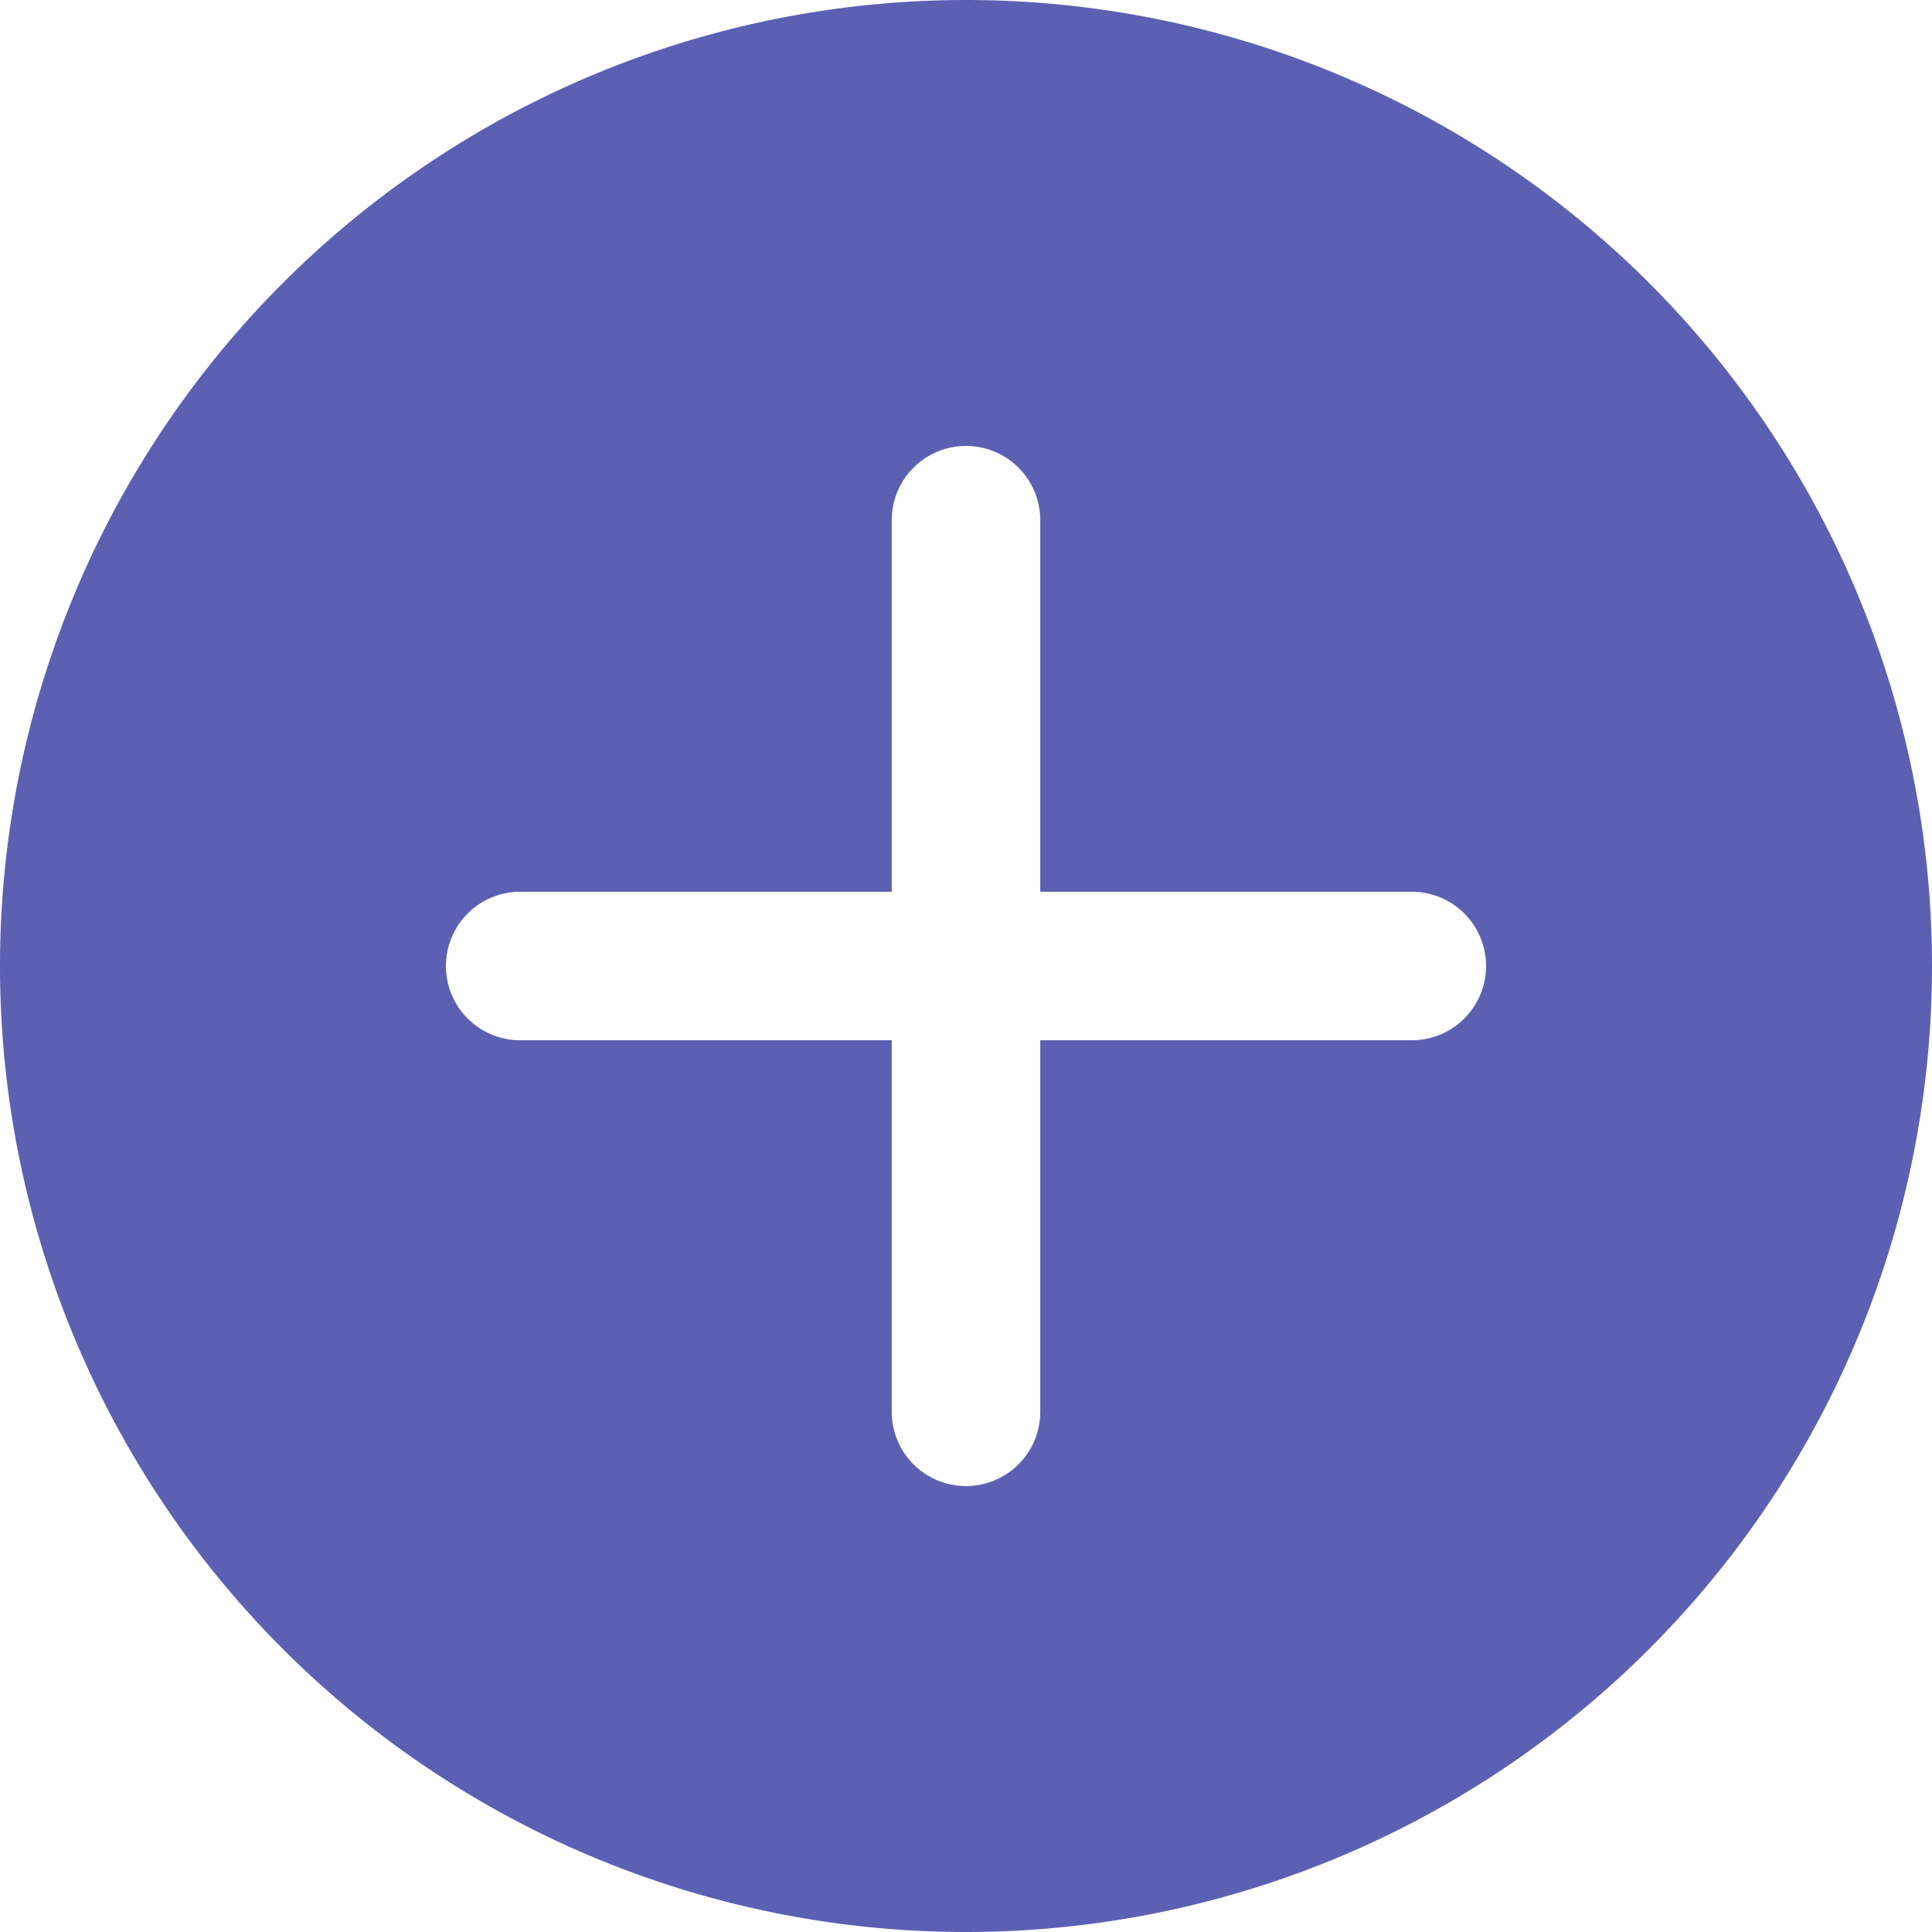
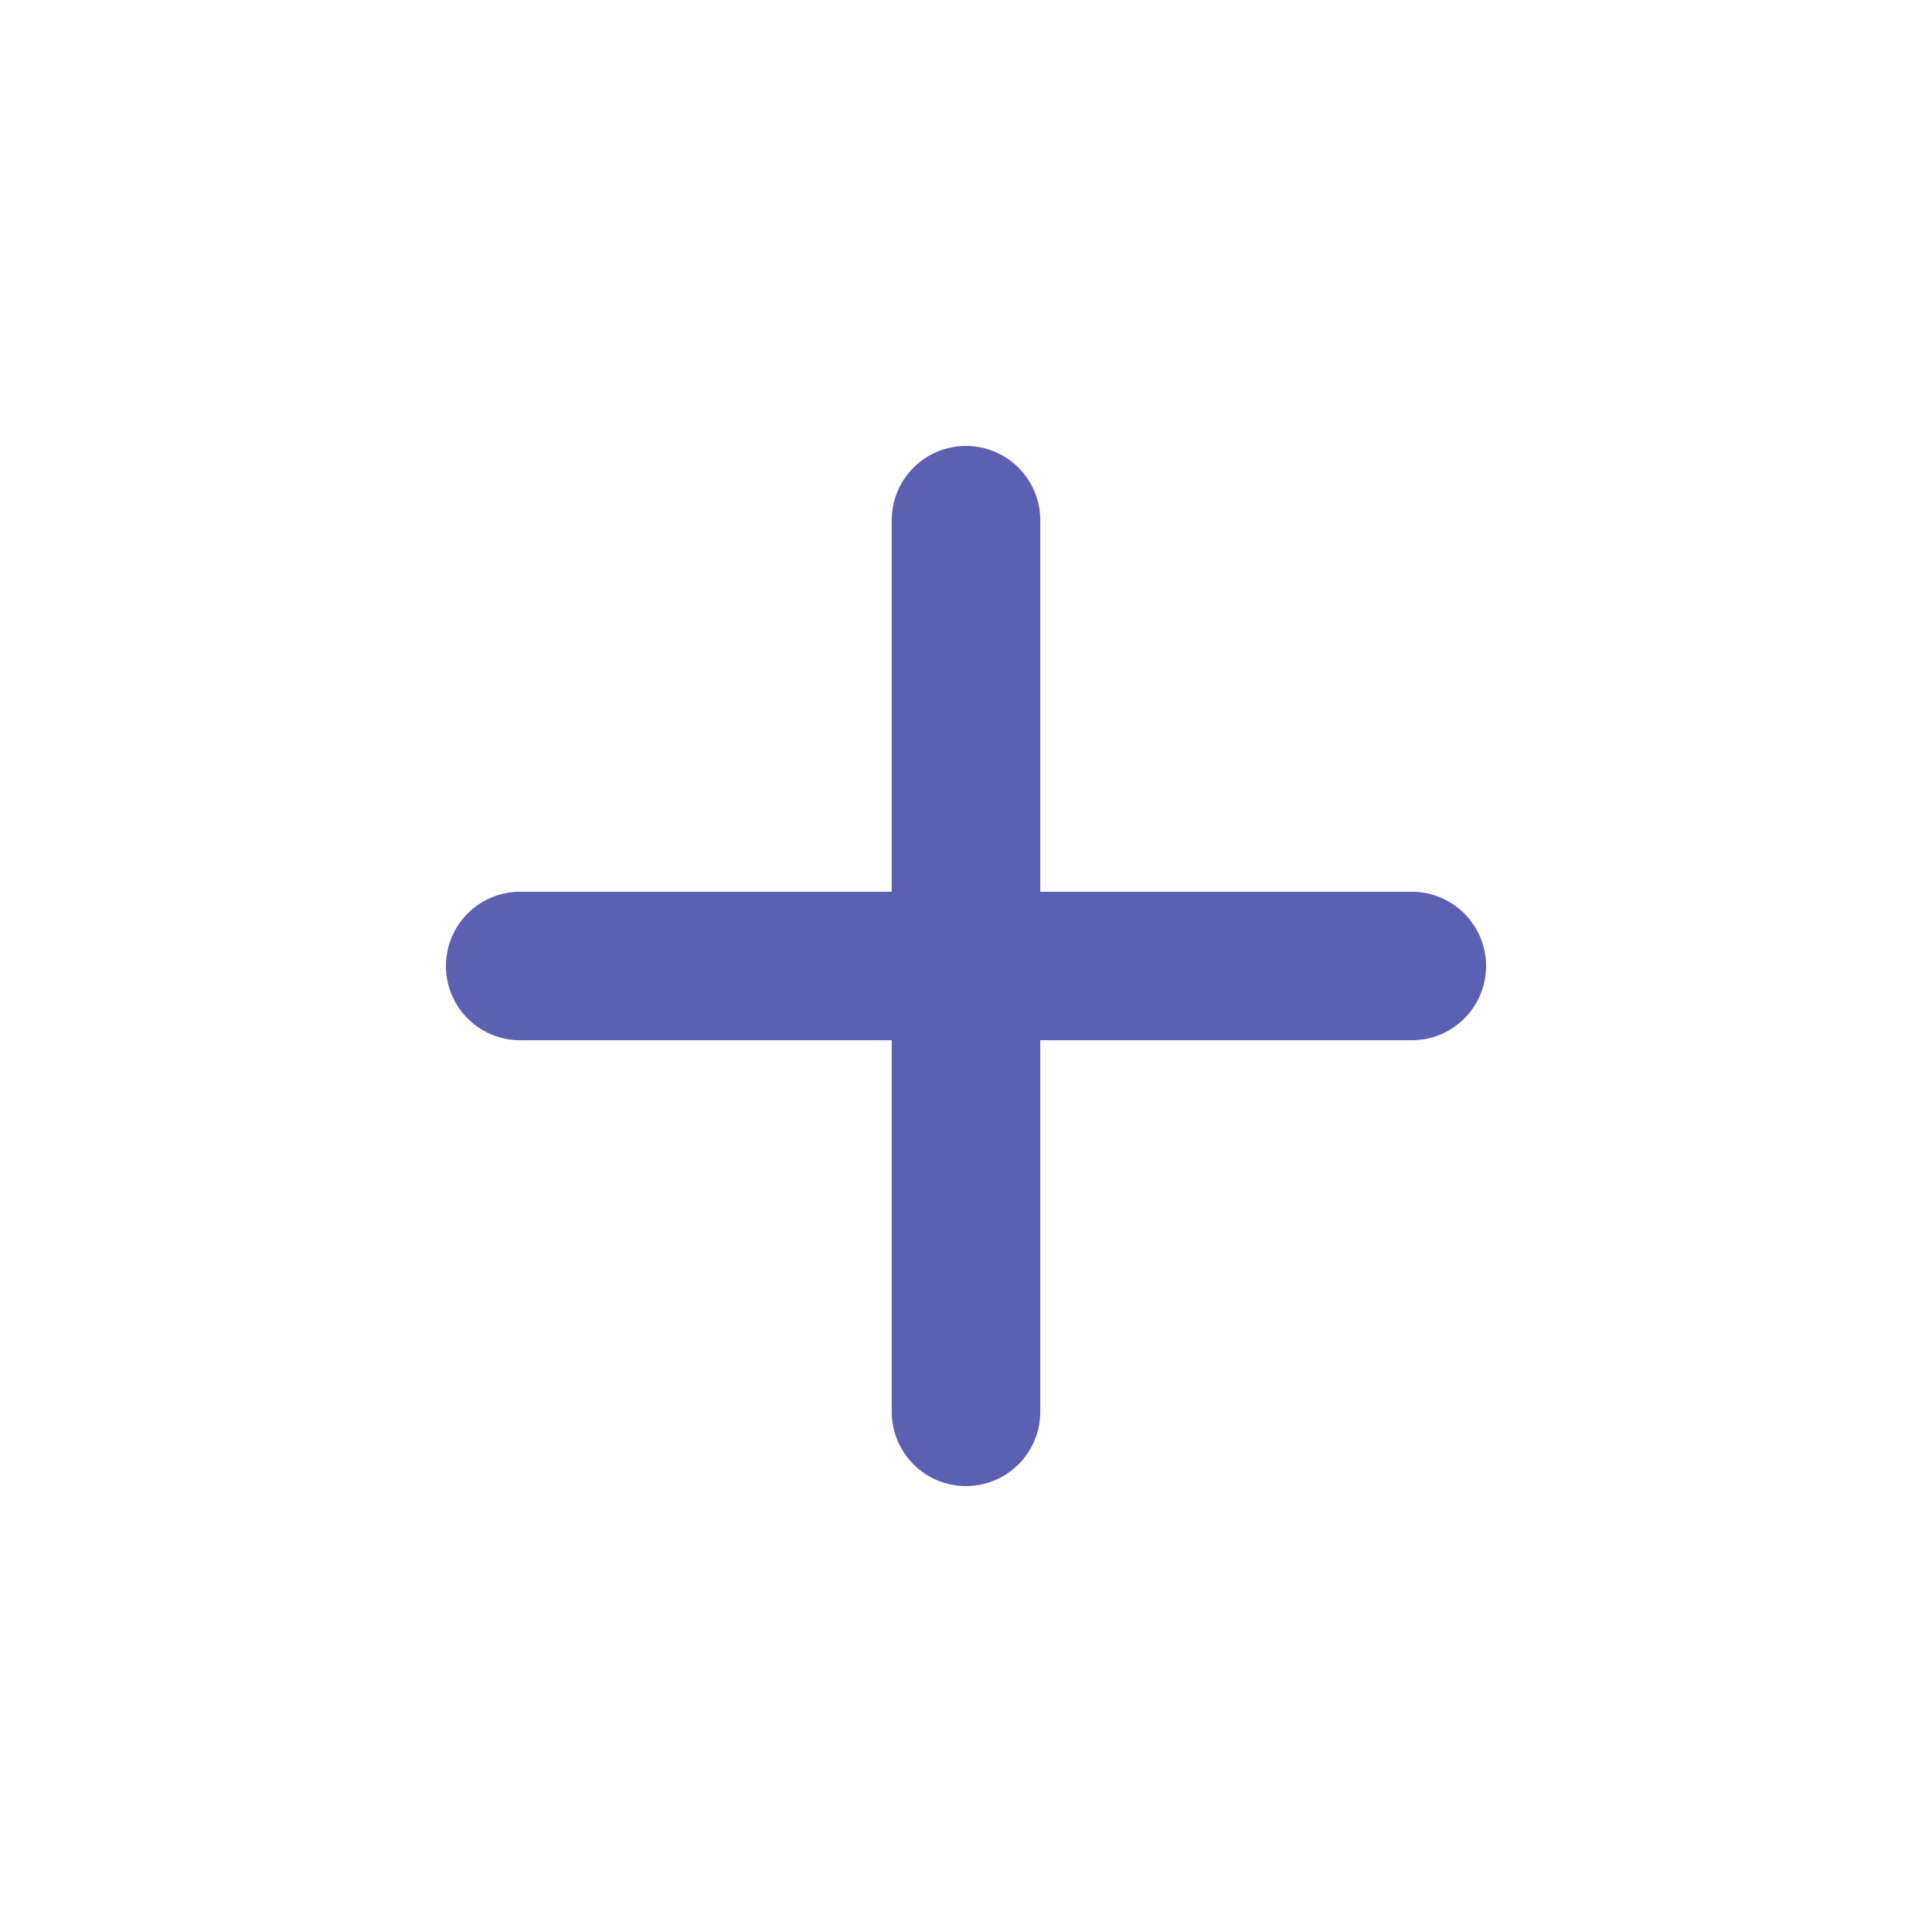
<svg xmlns="http://www.w3.org/2000/svg" t="1729479307998" class="icon" viewBox="0 0 1024 1024" version="1.1" p-id="14242" width="128" height="128">
-   <path d="M512 1024A512 512 0 1 1 512 0a512 512 0 0 1 0 1024z m236.288-551.36H551.36V275.712a39.36 39.36 0 0 0-78.72 0v196.928H275.712a39.36 39.36 0 0 0 0 78.72h196.928v196.928a39.36 39.36 0 0 0 78.72 0V551.36h196.928a39.36 39.36 0 0 0 0-78.72z" fill="#5b60b3" p-id="14243" />
+   <path d="M512 1024a512 512 0 0 1 0 1024z m236.288-551.36H551.36V275.712a39.36 39.36 0 0 0-78.72 0v196.928H275.712a39.36 39.36 0 0 0 0 78.72h196.928v196.928a39.36 39.36 0 0 0 78.72 0V551.36h196.928a39.36 39.36 0 0 0 0-78.72z" fill="#5b60b3" p-id="14243" />
</svg>